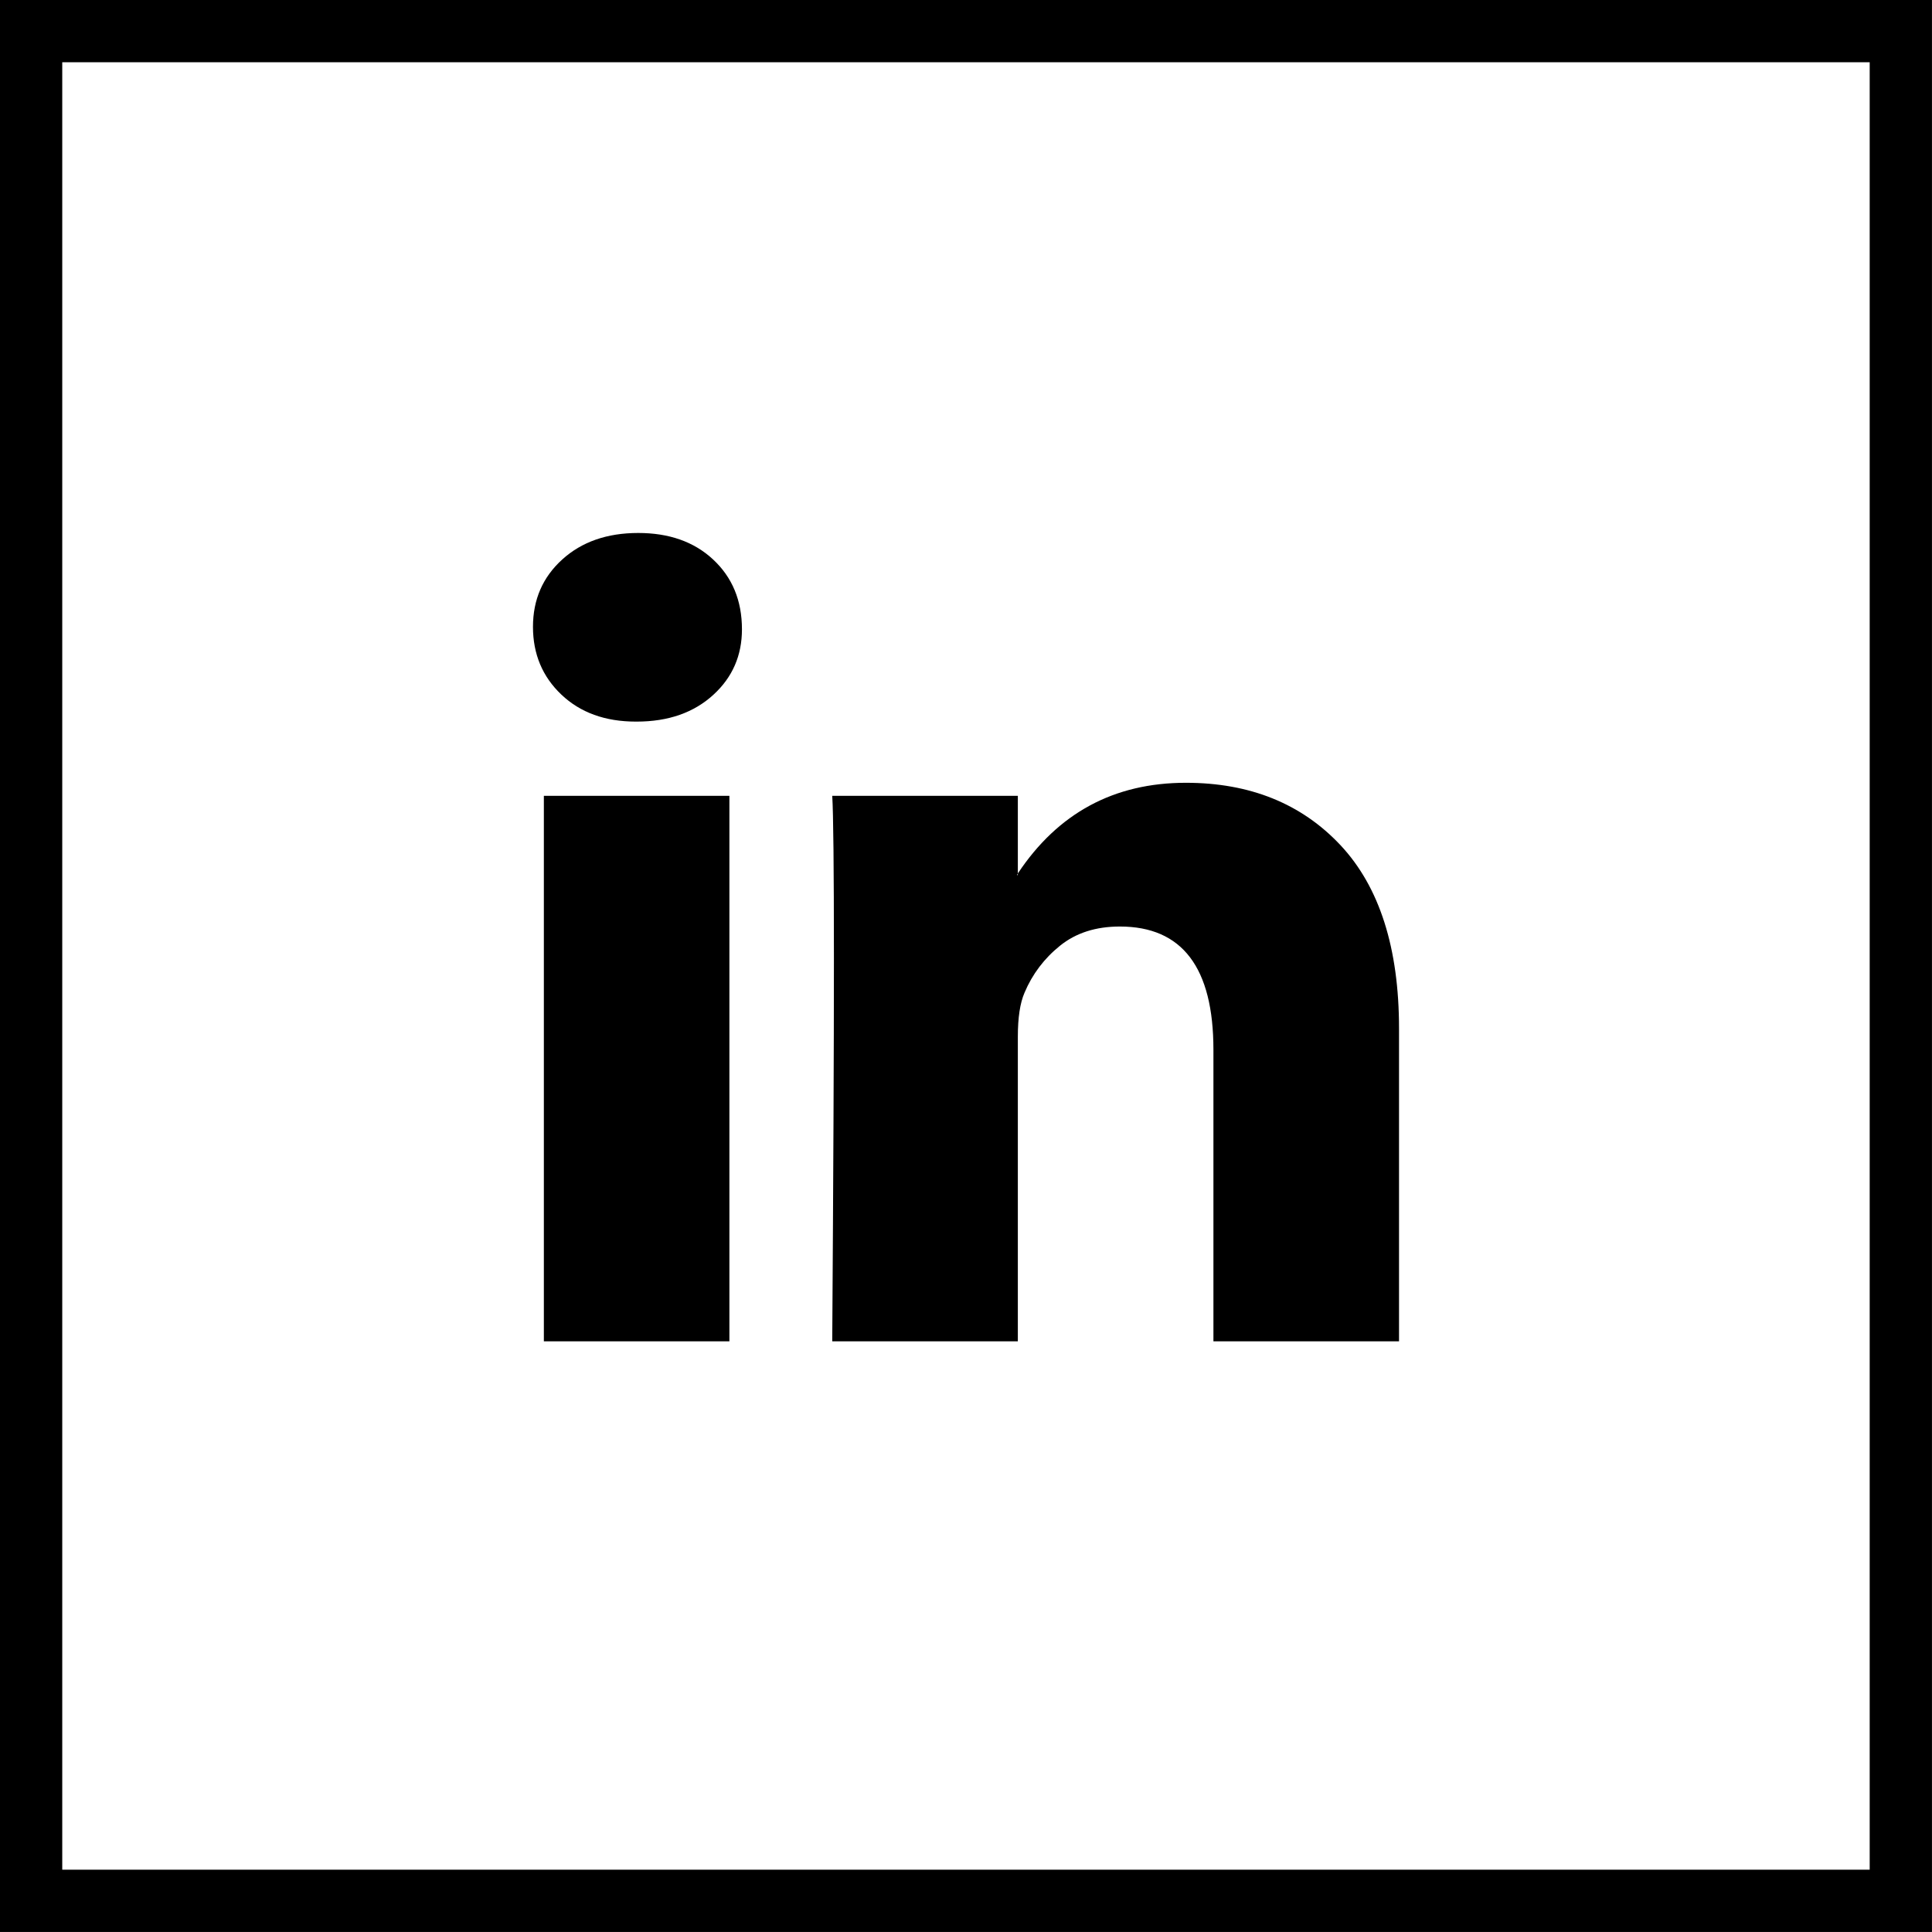
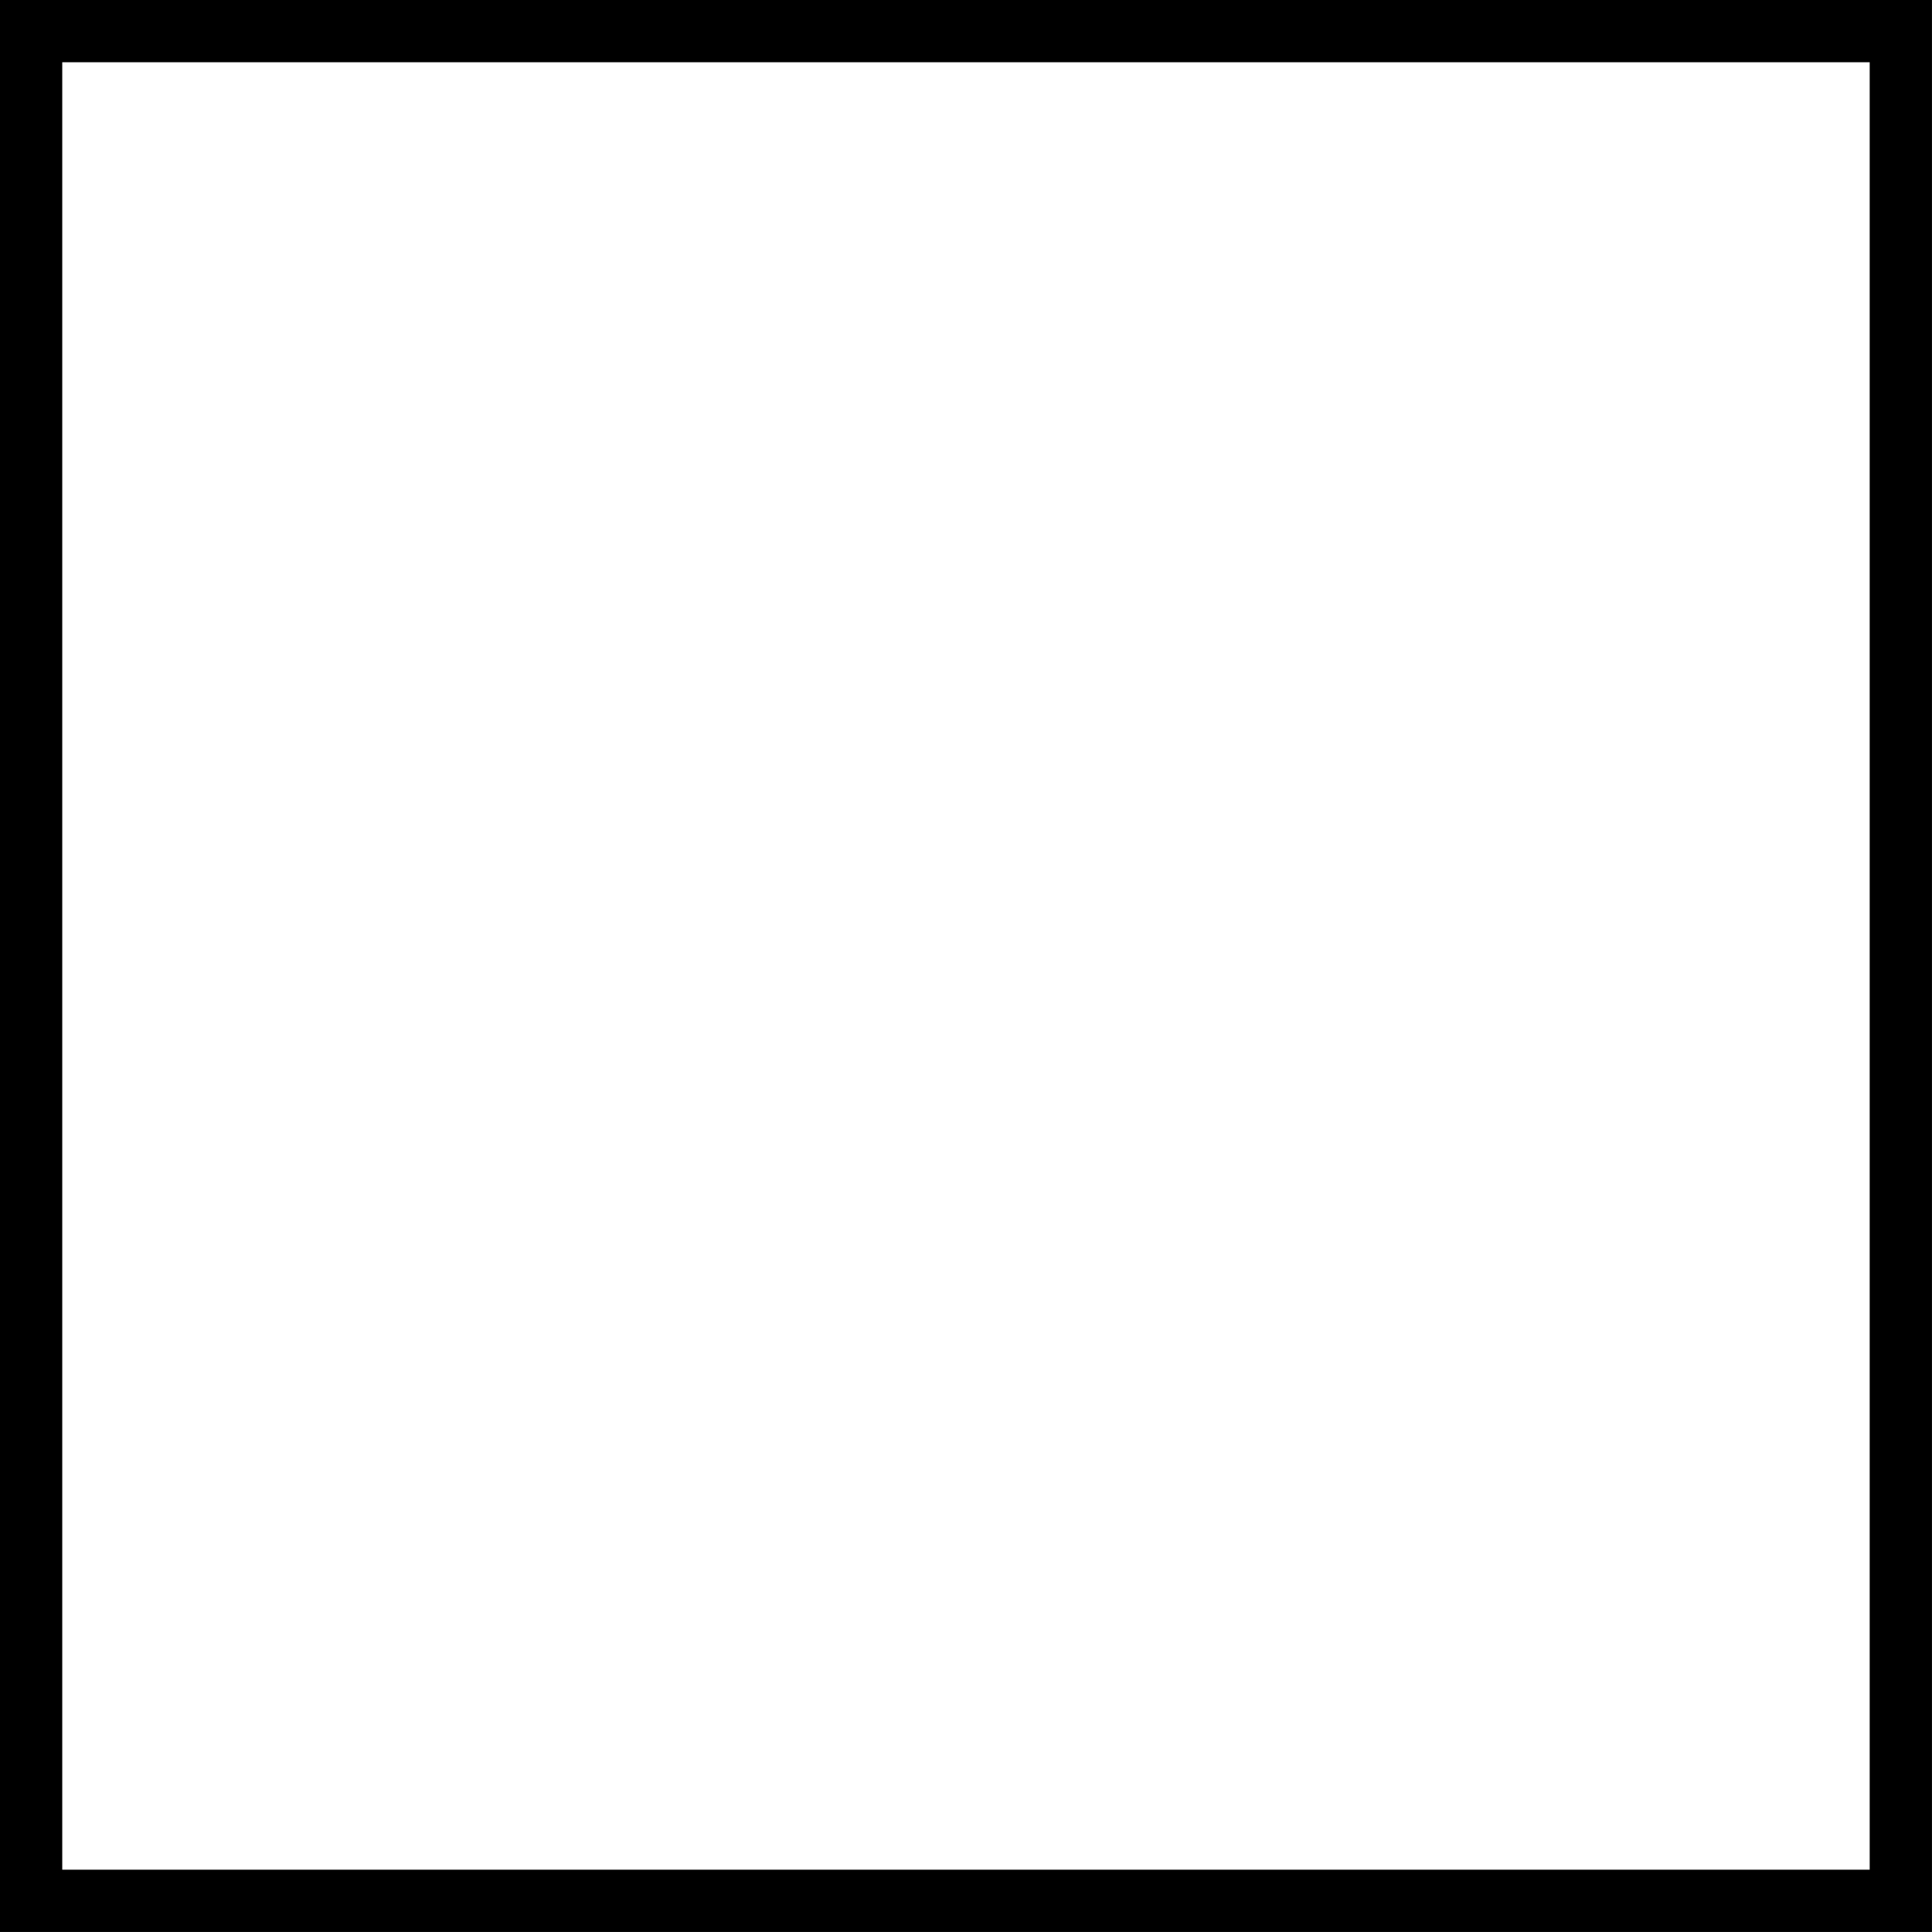
<svg xmlns="http://www.w3.org/2000/svg" width="30" height="30" viewBox="0 0 30 30" fill="none">
  <rect x="0.483" y="0.483" width="29.033" height="29.033" stroke="#05162F" style="stroke:#05162F;stroke:color(display-p3 0.02 0.086 0.184);stroke-opacity:1;" stroke-width="0.967" />
-   <path d="M8.276 9.734C8.276 9.311 8.427 8.963 8.73 8.688C9.033 8.413 9.427 8.276 9.911 8.276C10.387 8.276 10.773 8.411 11.067 8.682C11.37 8.961 11.521 9.324 11.521 9.772C11.521 10.178 11.374 10.516 11.08 10.786C10.777 11.065 10.379 11.205 9.886 11.205H9.873C9.397 11.205 9.011 11.065 8.717 10.786C8.423 10.507 8.276 10.156 8.276 9.734ZM8.445 20.828V12.358H11.326V20.828H8.445ZM12.923 20.828H15.805V16.099C15.805 15.803 15.839 15.575 15.909 15.414C16.03 15.127 16.214 14.883 16.46 14.685C16.707 14.486 17.016 14.387 17.389 14.387C18.358 14.387 18.842 15.025 18.842 16.301V20.828H21.724V15.972C21.724 14.721 21.421 13.772 20.816 13.125C20.21 12.479 19.409 12.155 18.414 12.155C17.298 12.155 16.428 12.625 15.805 13.563V13.588H15.792L15.805 13.563V12.358H12.923C12.94 12.629 12.949 13.47 12.949 14.881C12.949 16.293 12.94 18.275 12.923 20.828Z" fill="#05162F" style="fill:#05162F;fill:color(display-p3 0.02 0.086 0.184);fill-opacity:1;" />
</svg>